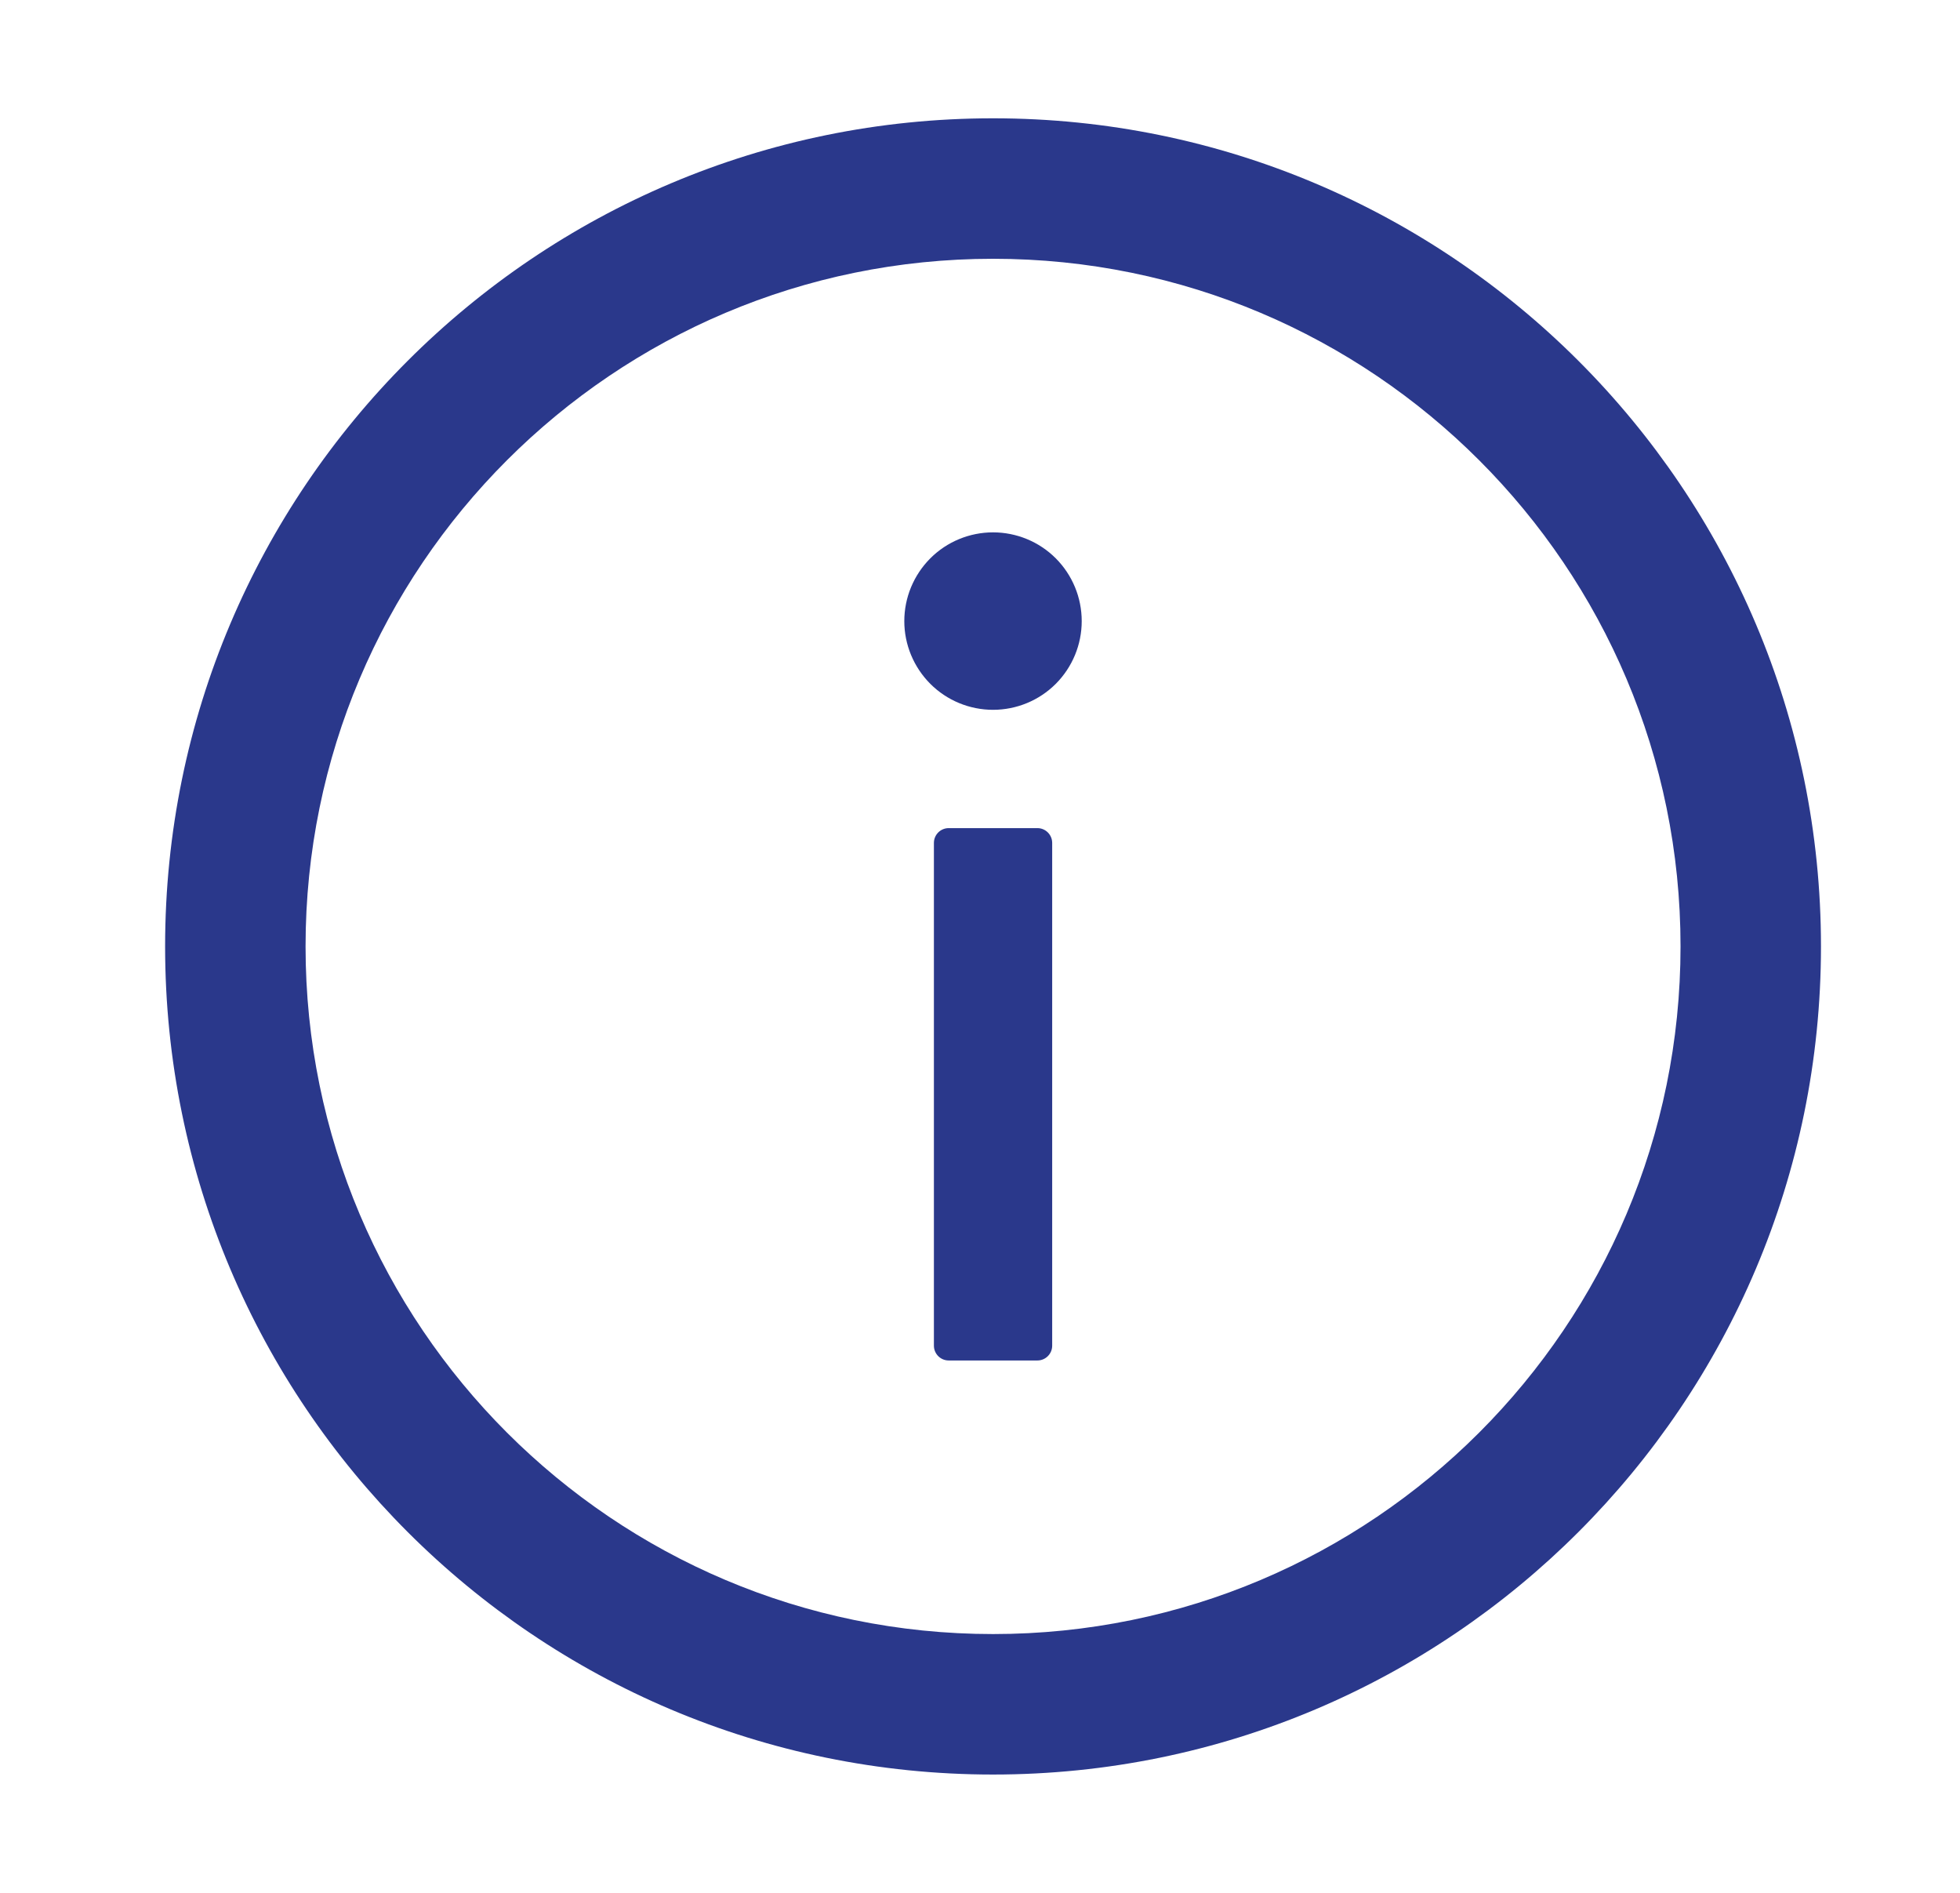
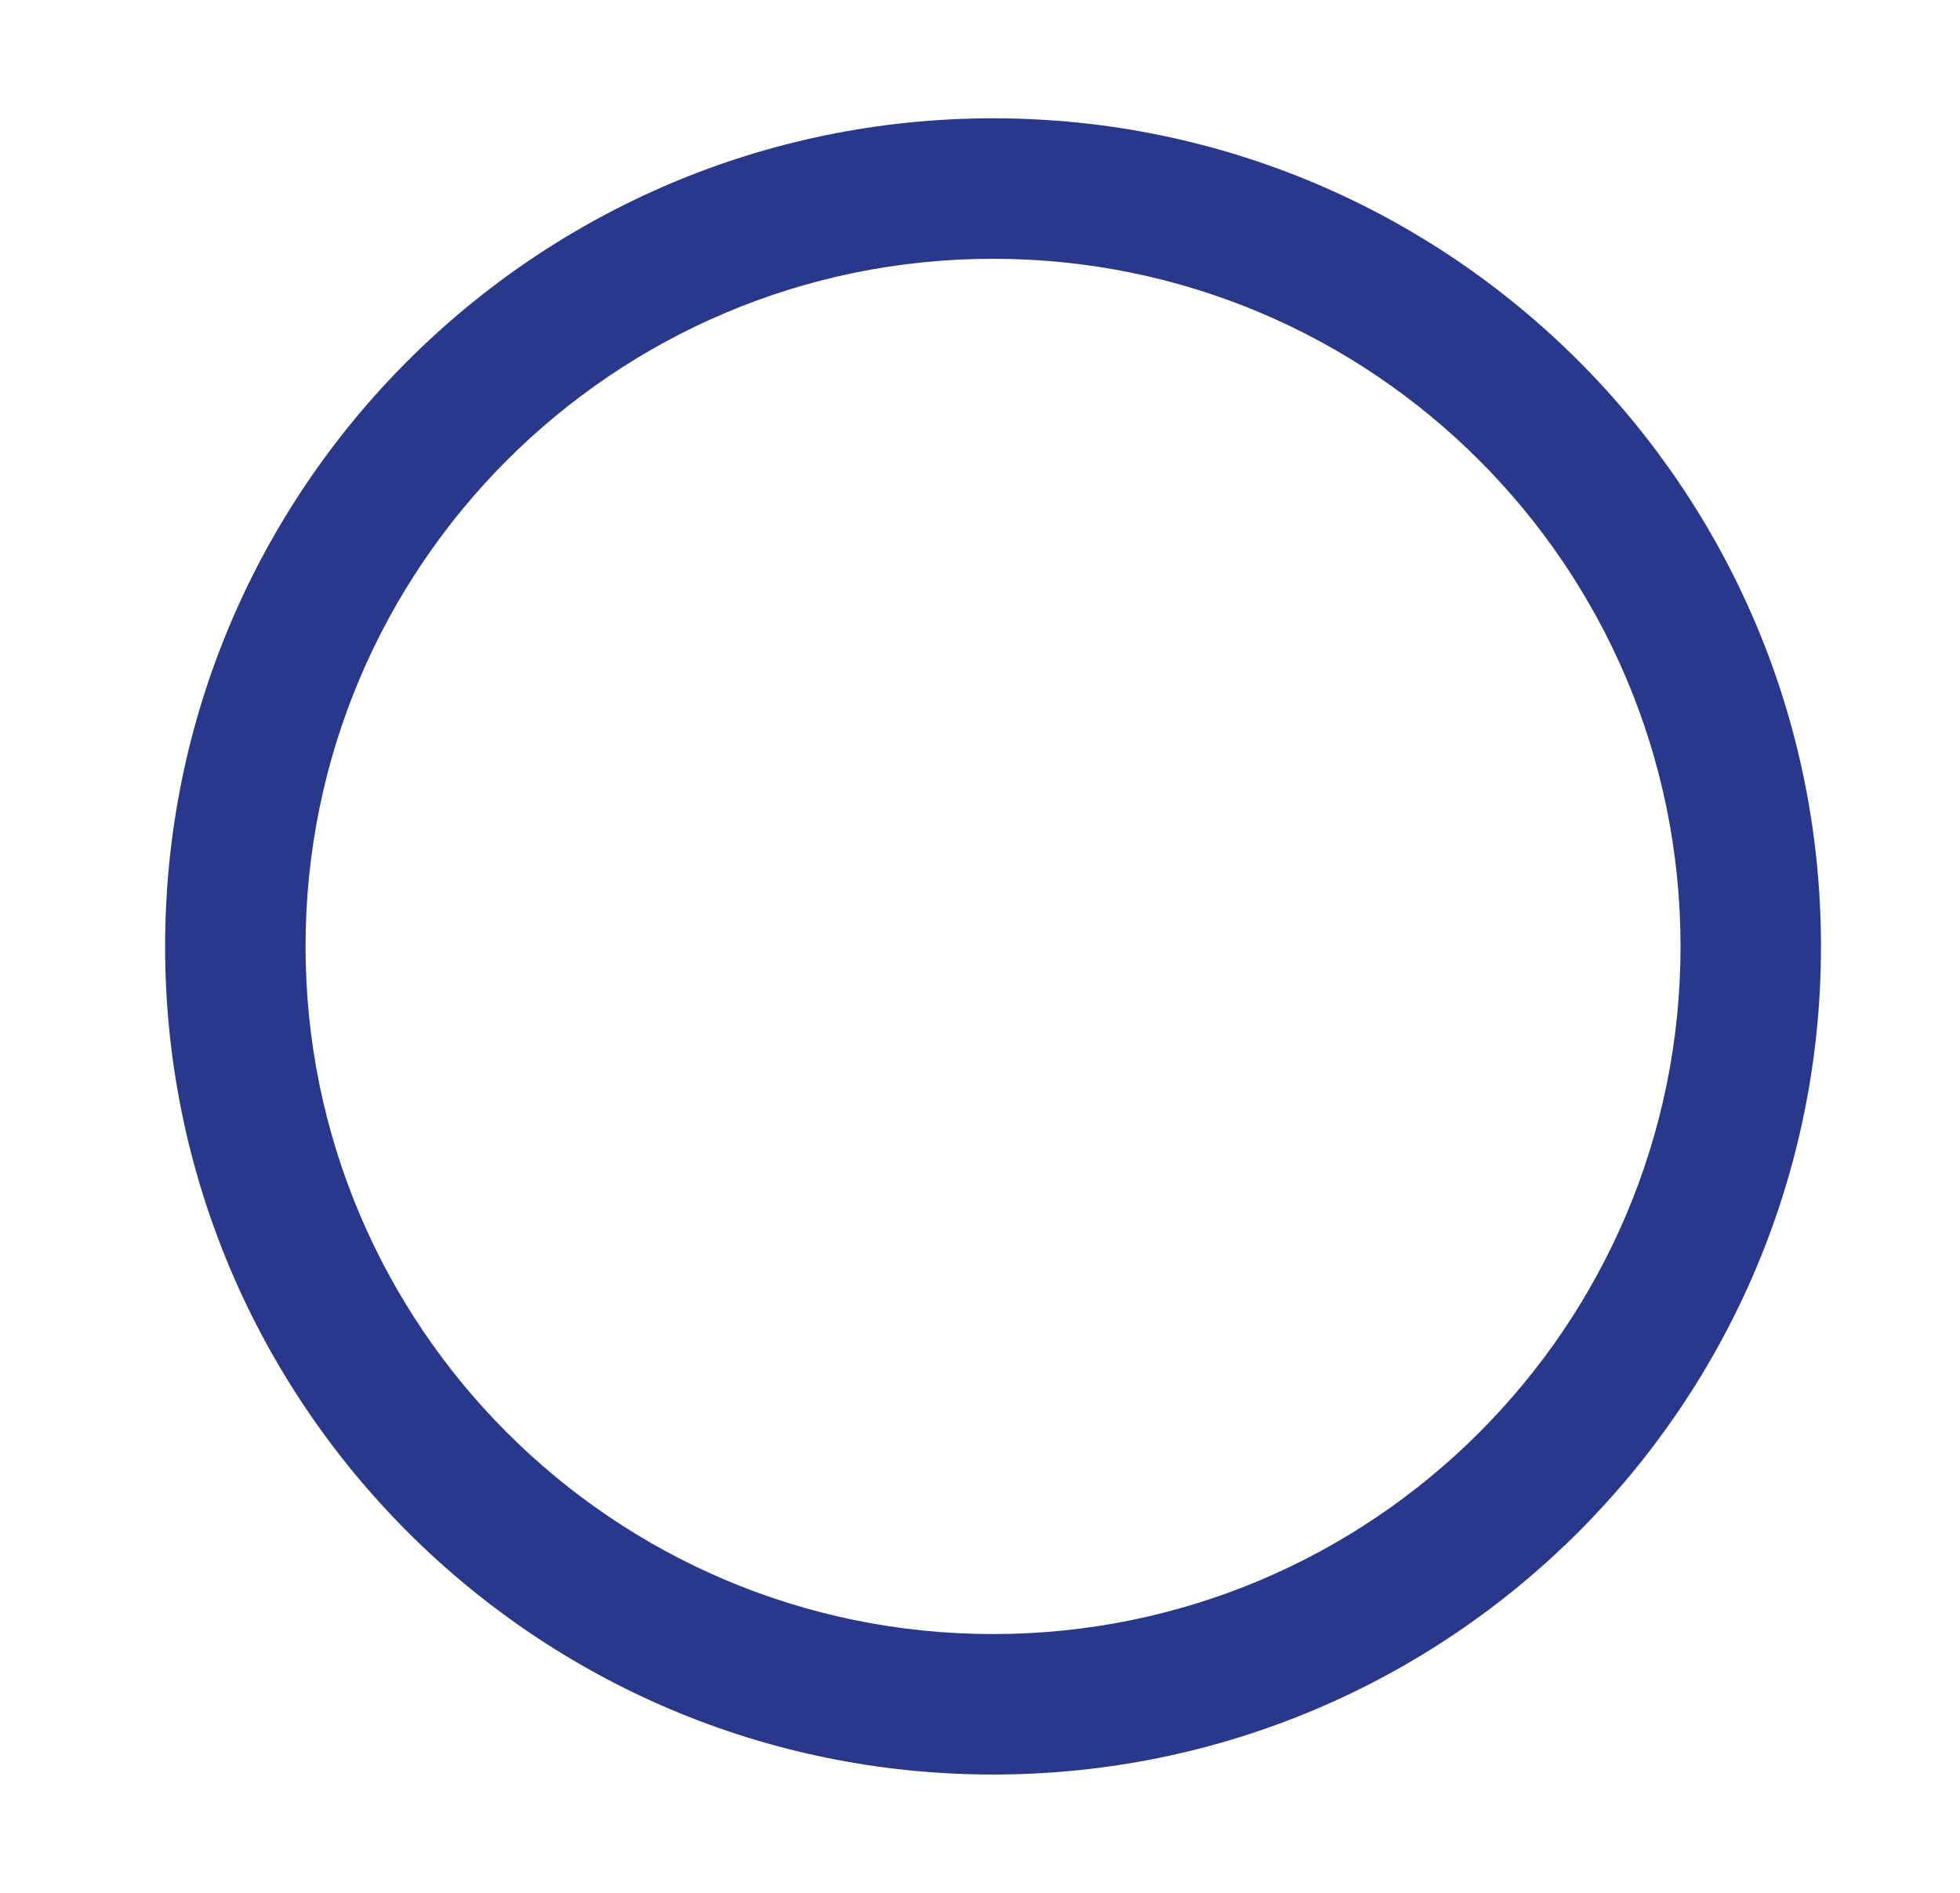
<svg xmlns="http://www.w3.org/2000/svg" width="29" height="28" viewBox="0 0 29 28" fill="none">
  <path d="M14.693 1.75C7.929 1.75 2.443 7.235 2.443 14C2.443 20.765 7.929 26.25 14.693 26.25C21.458 26.25 26.943 20.765 26.943 14C26.943 7.235 21.458 1.75 14.693 1.75ZM14.693 24.172C9.077 24.172 4.521 19.616 4.521 14C4.521 8.384 9.077 3.828 14.693 3.828C20.31 3.828 24.865 8.384 24.865 14C24.865 19.616 20.31 24.172 14.693 24.172Z" fill="#2A388B" />
-   <path d="M13.38 9.188C13.38 9.536 13.519 9.869 13.765 10.116C14.011 10.362 14.345 10.5 14.693 10.5C15.041 10.5 15.375 10.362 15.621 10.116C15.867 9.869 16.005 9.536 16.005 9.188C16.005 8.839 15.867 8.506 15.621 8.259C15.375 8.013 15.041 7.875 14.693 7.875C14.345 7.875 14.011 8.013 13.765 8.259C13.519 8.506 13.38 8.839 13.38 9.188ZM15.349 12.25H14.037C13.916 12.25 13.818 12.348 13.818 12.469V19.906C13.818 20.027 13.916 20.125 14.037 20.125H15.349C15.47 20.125 15.568 20.027 15.568 19.906V12.469C15.568 12.348 15.47 12.25 15.349 12.25Z" fill="#2A388B" />
</svg>